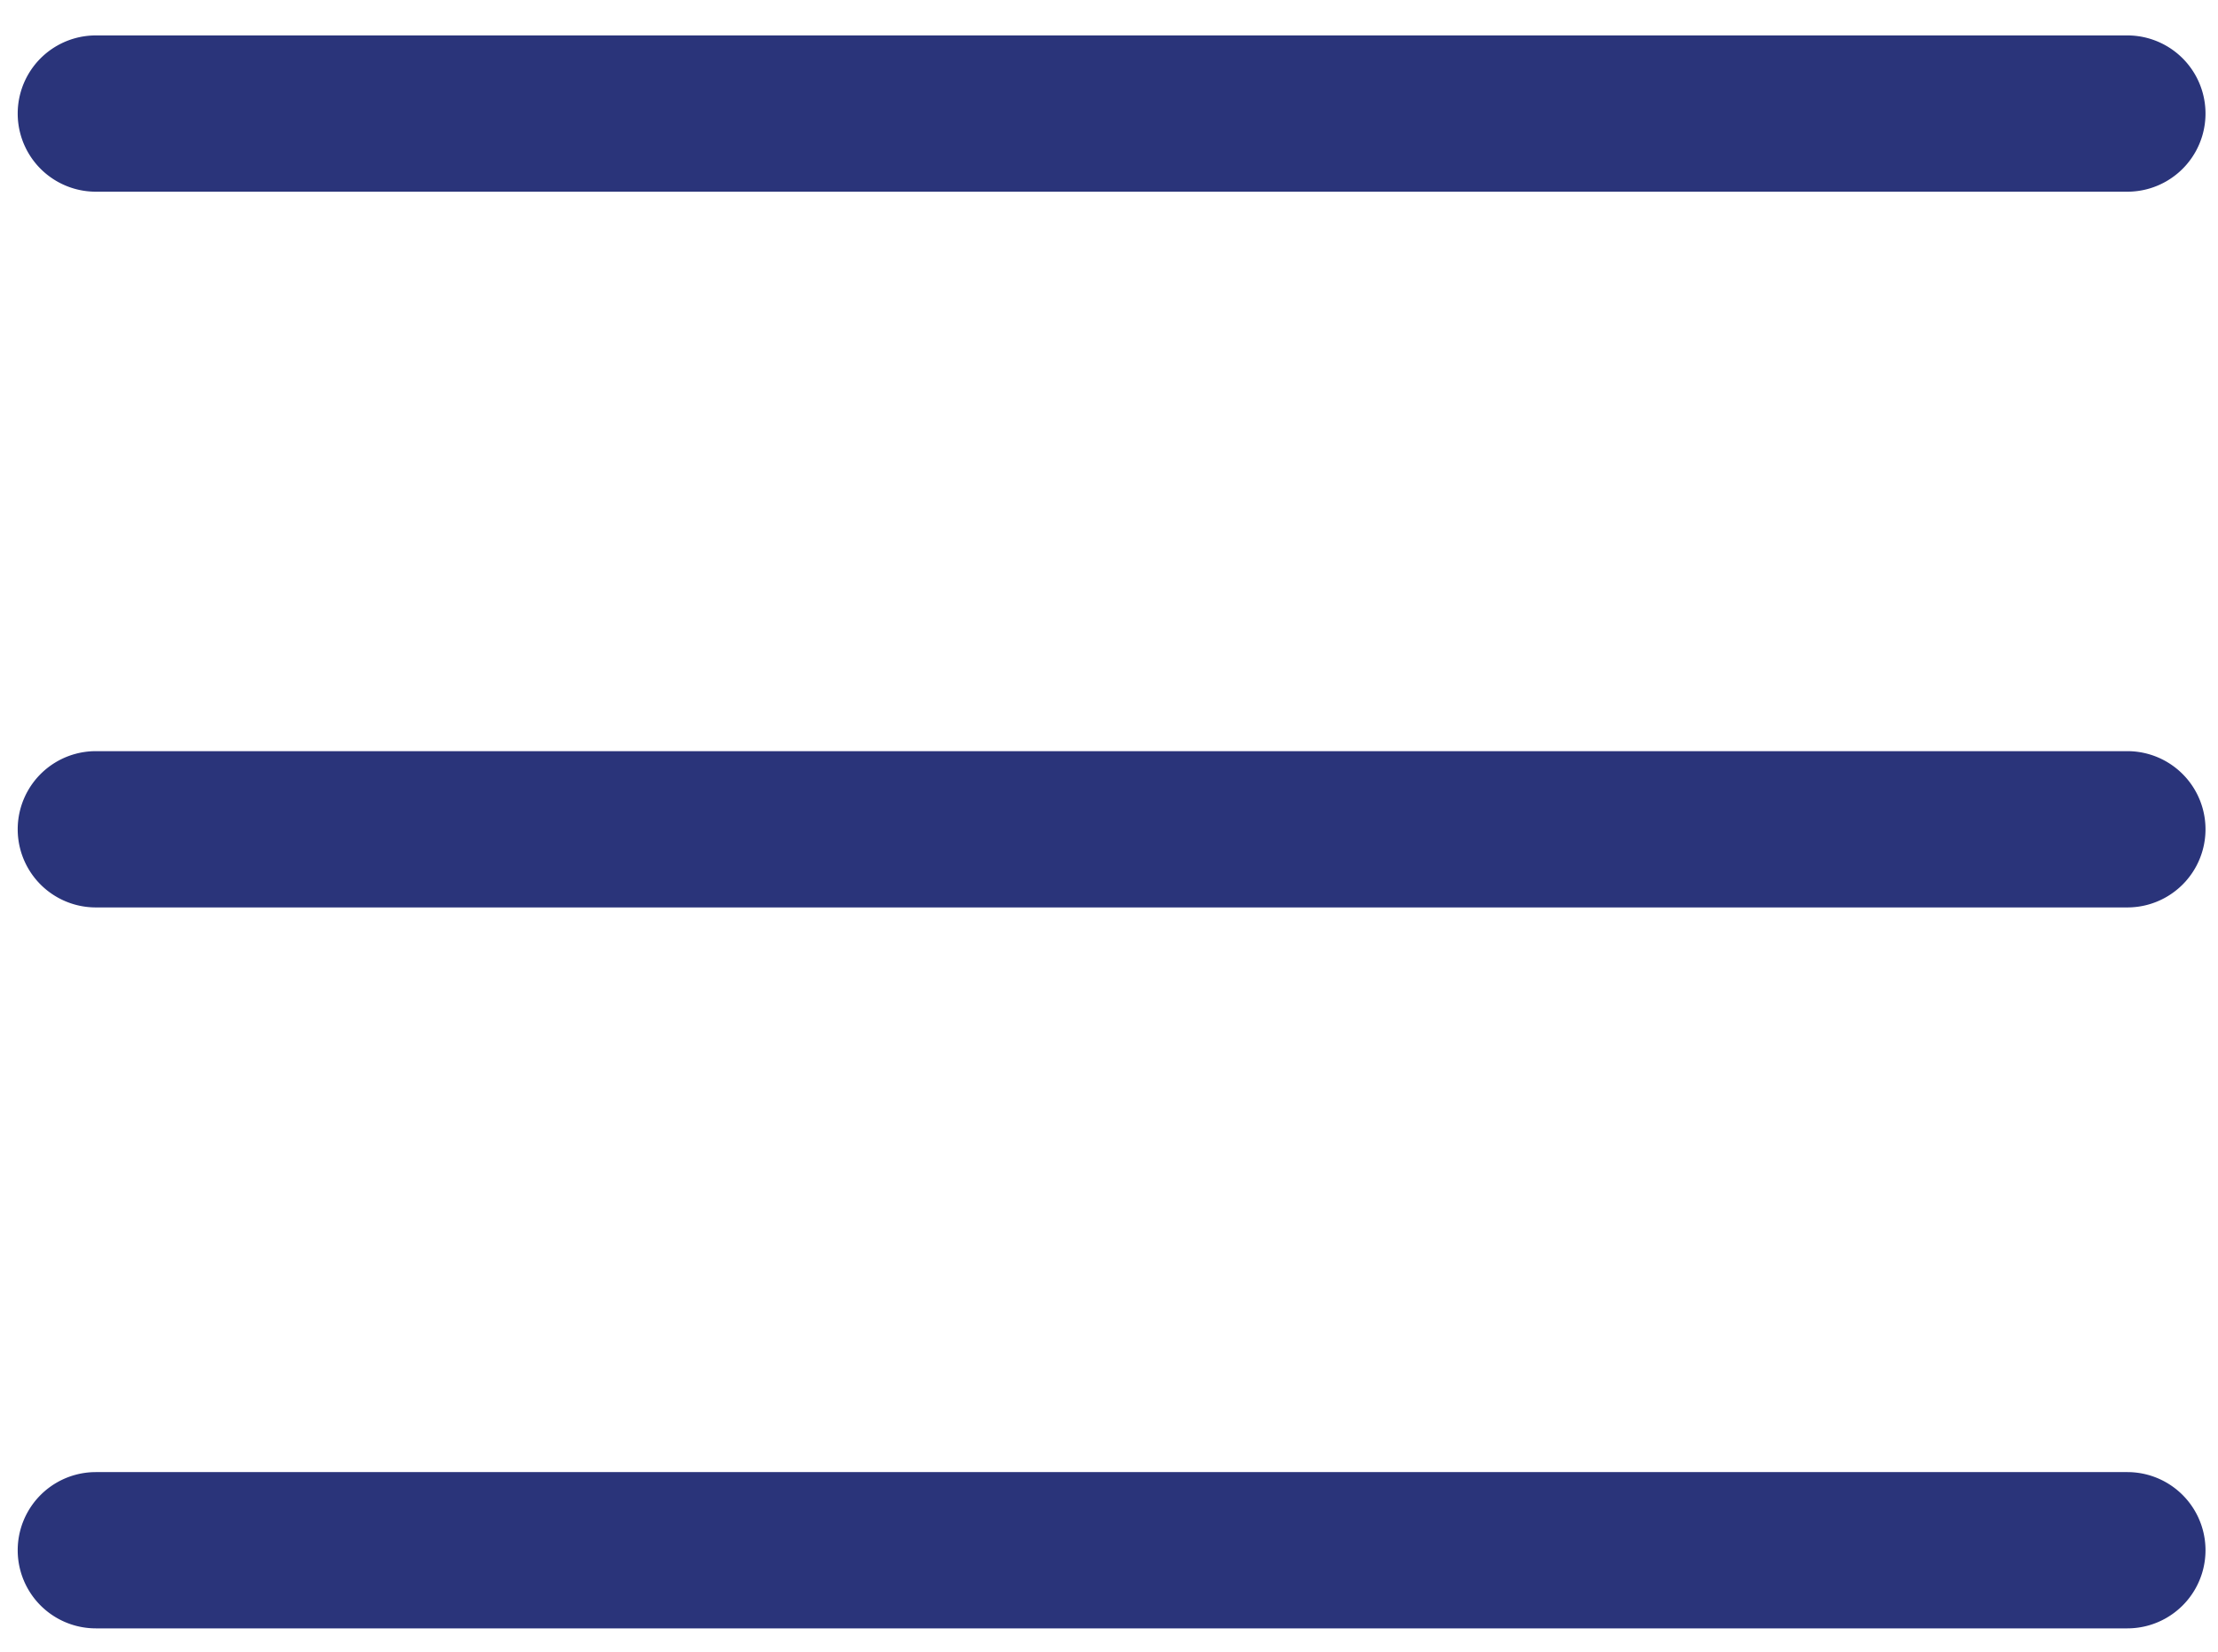
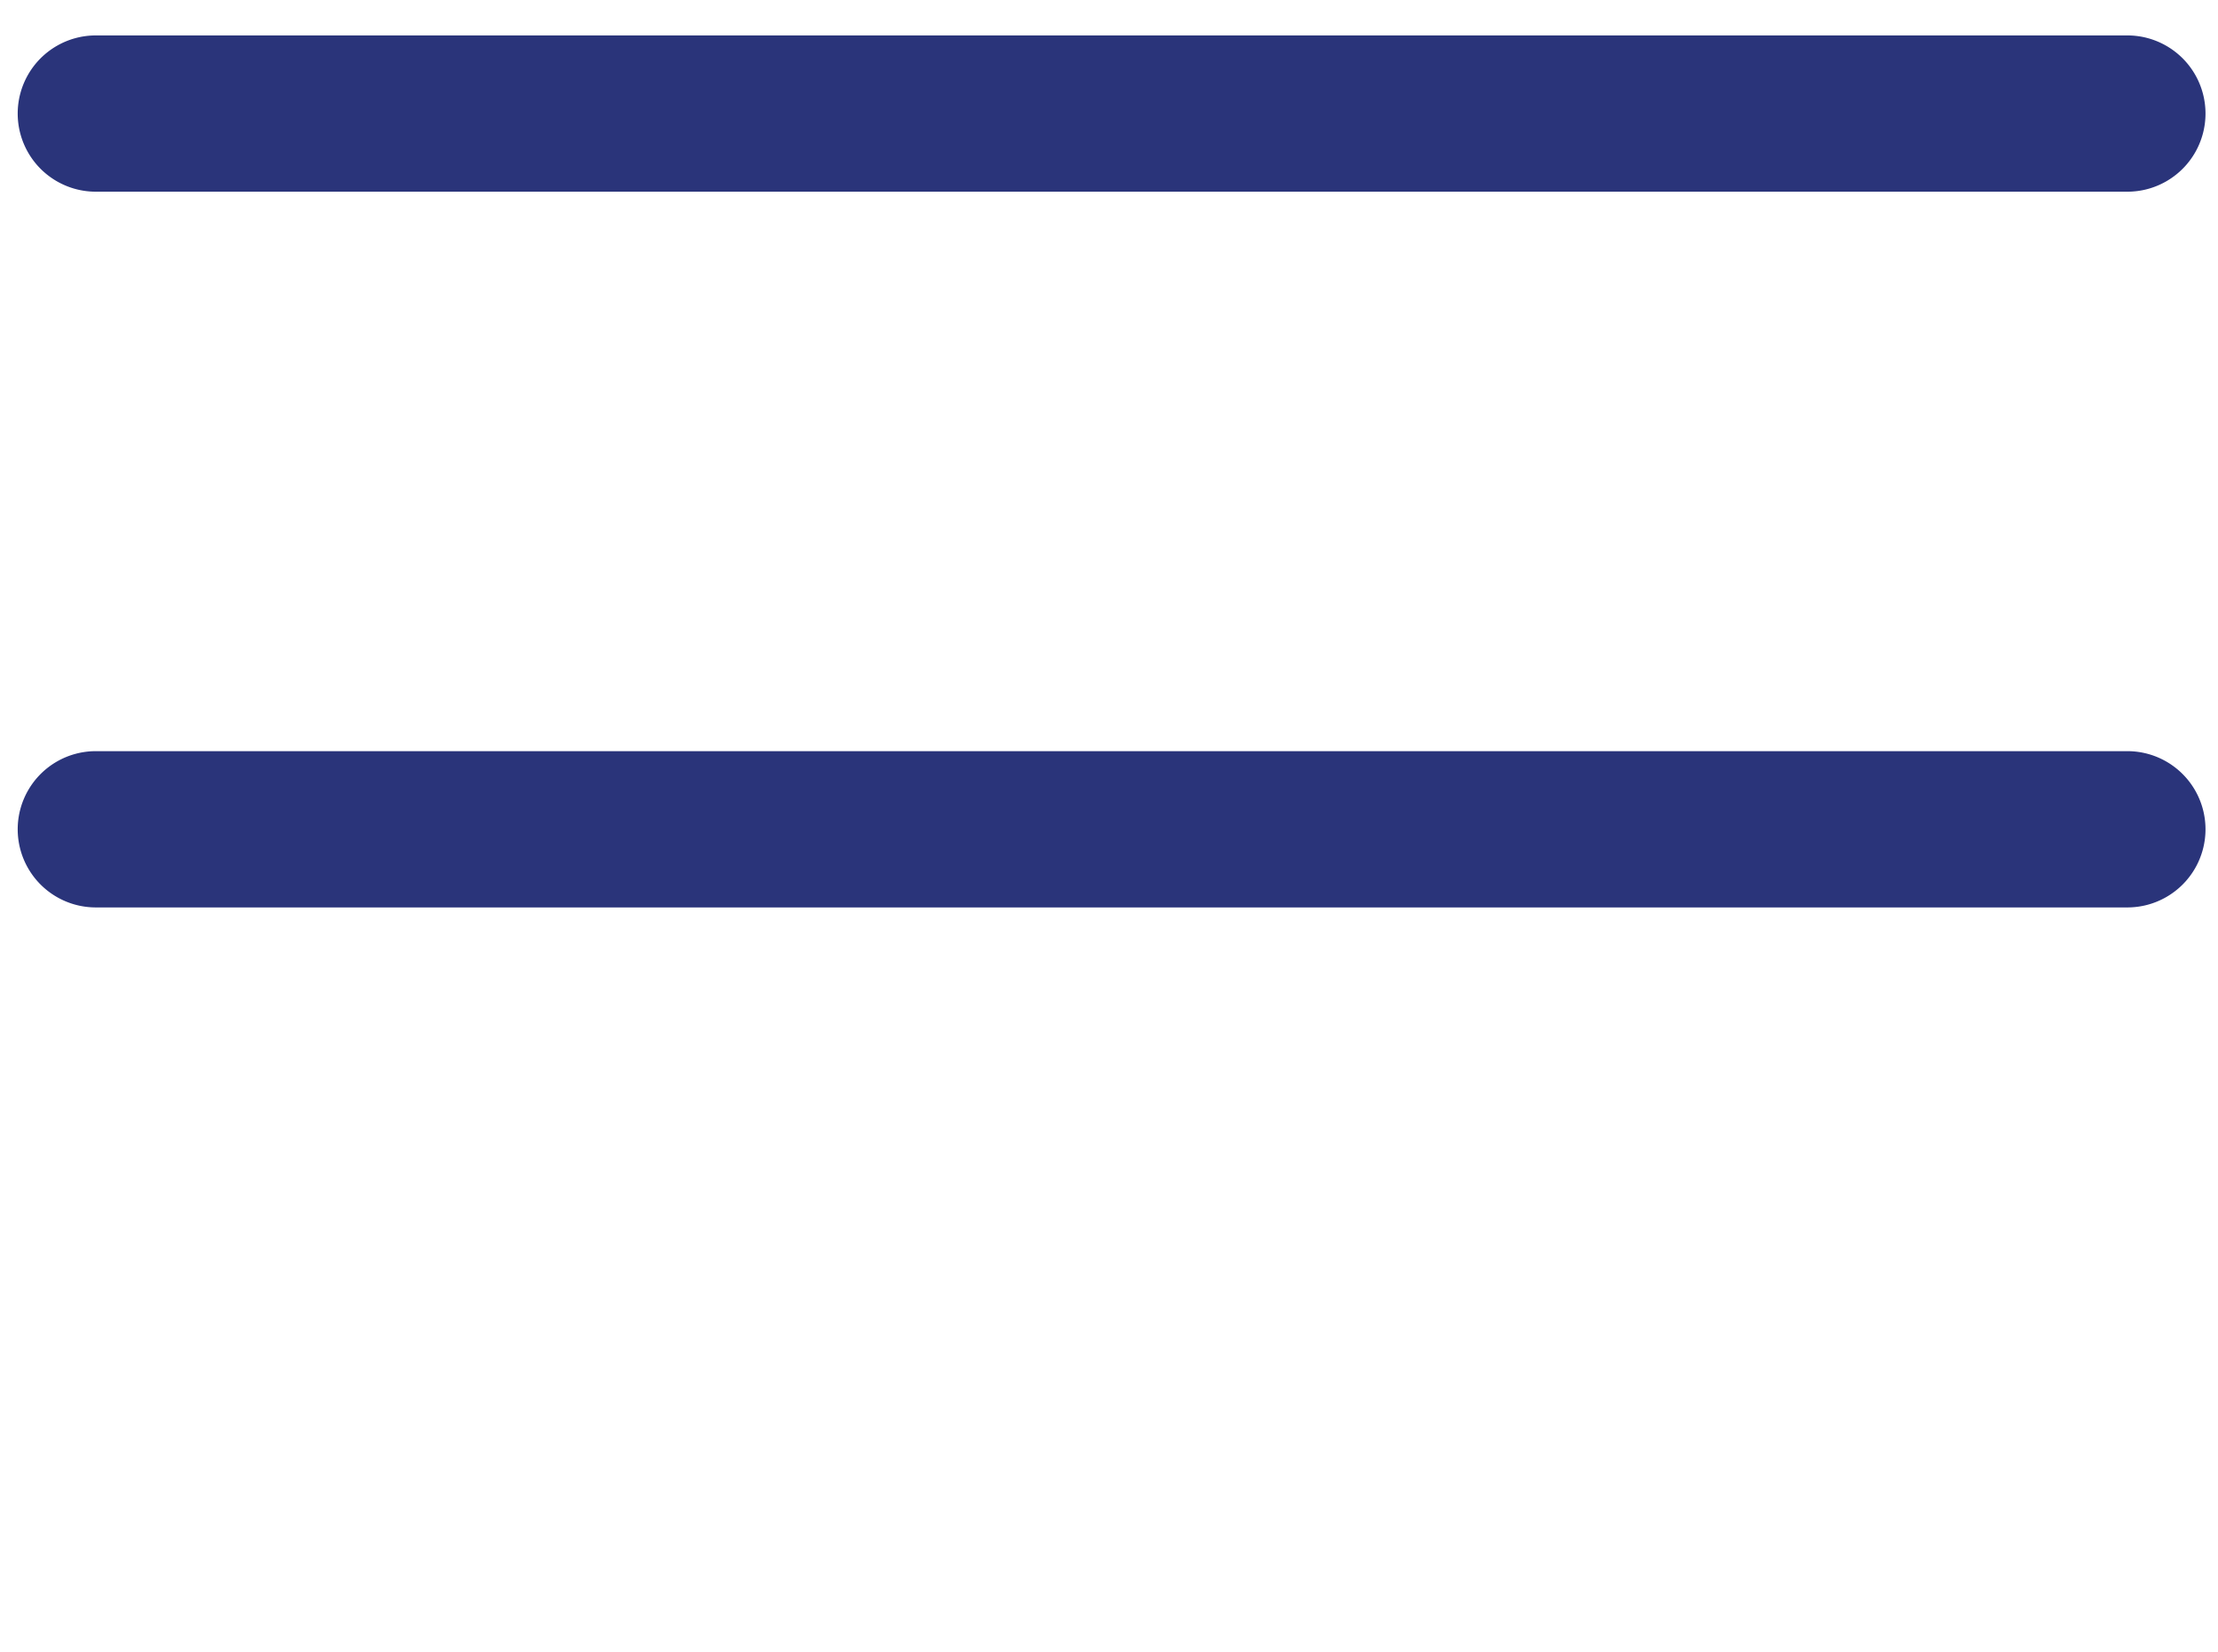
<svg xmlns="http://www.w3.org/2000/svg" id="Layer_1" data-name="Layer 1" viewBox="0 0 21.29 15.86">
  <title>navigation-menu</title>
-   <path fill="#2a347a" d="M.92,15.63a.75.75,0,0,1,0-1.5h19.5a.75.75,0,0,1,0,1.5Z" />
-   <path fill="#2a347a" d="M.92,8.71a.75.75,0,0,1,0-1.5h19.5a.75.75,0,1,1,0,1.5Z" />
+   <path fill="#2a347a" d="M.92,8.71a.75.75,0,0,1,0-1.5h19.5a.75.75,0,1,1,0,1.5" />
  <path fill="#2a347a" d="M.92,1.84a.75.75,0,0,1,0-1.5h19.5a.75.75,0,0,1,0,1.5Z" />
</svg>